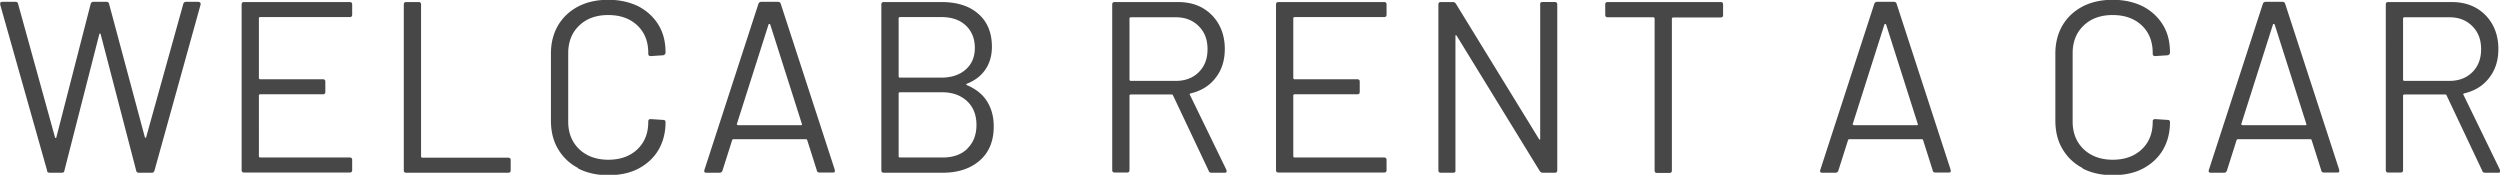
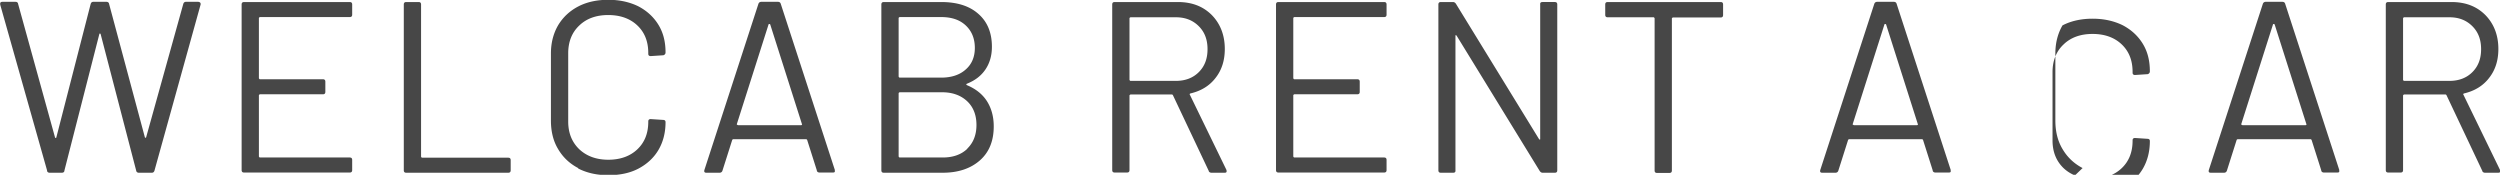
<svg xmlns="http://www.w3.org/2000/svg" viewBox="0 0 123.02 8.6">
-   <path d="M2.32 8.4.01.23V.19C0 .13.04.09.12.09h.64c.07 0 .12.03.13.1l1.82 6.58s.02.02.03.02.02 0 .03-.02L4.46.2c.02-.07.06-.11.13-.11h.65c.07 0 .12.04.13.11l1.76 6.56s.02.02.03.02.02 0 .03-.02L9.02.19c.02-.06.06-.1.13-.1h.61s.07.01.09.04c.02.02.03.06.02.1L7.6 8.4c-.02.06-.06.1-.13.1h-.64c-.07 0-.12-.04-.13-.11L4.95 1.67s-.02-.02-.03-.02-.02 0-.03.02L3.17 8.39c0 .07-.05.11-.13.11h-.6c-.06 0-.11-.03-.13-.1ZM17.21.84h-4.42s-.05.02-.05.05v2.96s.02.05.05.05h3.1q.12 0 .12.12v.5q0 .12-.12.12h-3.1s-.05.02-.05.05V7.7s.02.05.05.05h4.42q.12 0 .12.12v.5q0 .12-.12.12h-5.2q-.12 0-.12-.12V.22q0-.12.12-.12h5.2q.12 0 .12.12v.5q0 .12-.12.12m2.66 7.54V.22q0-.12.12-.12h.61q.12 0 .12.12v7.49s.02.05.05.05h4.24q.12 0 .12.12v.5q0 .12-.12.12h-5.02q-.12 0-.12-.12m8.58-.11c-.42-.22-.75-.53-.99-.94-.24-.4-.35-.87-.35-1.4v-3.3c0-.52.12-.98.35-1.38q.36-.6.99-.93c.42-.22.92-.33 1.48-.33s1.05.11 1.48.32c.42.22.75.52.99.91s.35.84.35 1.36c0 .04-.01.07-.04.1-.02.02-.05.04-.08.04l-.61.04c-.08 0-.12-.04-.12-.11v-.04c0-.57-.18-1.02-.54-1.36s-.84-.51-1.43-.51-1.07.17-1.43.52c-.36.34-.54.8-.54 1.36v3.36c0 .56.18 1.01.54 1.36.36.34.84.52 1.43.52s1.07-.17 1.43-.51.54-.79.54-1.36v-.02c0-.07.04-.11.12-.11l.61.04c.08 0 .12.04.12.11 0 .52-.12.98-.35 1.37s-.57.7-.99.92-.92.32-1.48.32-1.05-.11-1.48-.33Zm11.75.13-.48-1.51s-.02-.04-.05-.04h-3.59s-.04.01-.05.04l-.48 1.51c-.02.06-.07.1-.14.1h-.65c-.09 0-.12-.04-.1-.13L37.32.19c.02-.06.07-.1.14-.1h.82c.07 0 .12.03.14.1l2.66 8.17v.05c.01.06-.02.08-.1.08h-.65c-.07 0-.12-.03-.14-.1Zm-3.92-2.26s.03.02.04.02h3.1s.03 0 .04-.02a.03.03 0 0 0 0-.04L37.9 1.2s-.02-.02-.04-.02-.03 0-.04.02l-1.56 4.9v.04Zm11.3-1.95c.43.18.76.44.98.78s.34.76.34 1.25q0 1.08-.69 1.68c-.46.4-1.07.6-1.82.6h-2.9q-.12 0-.12-.12V.22q0-.12.12-.12h2.82c.78 0 1.39.19 1.83.58.44.38.67.92.67 1.62 0 .44-.11.81-.32 1.12s-.51.54-.91.7c-.04.02-.04.05 0 .07M44.22.89v2.88s.02.05.05.05h2.04c.5 0 .91-.13 1.21-.4.3-.26.45-.62.45-1.06q0-.69-.45-1.11c-.3-.28-.7-.41-1.21-.41h-2.04s-.05.02-.05.05m3.38 6.42c.3-.29.45-.68.45-1.16s-.15-.88-.46-1.17-.72-.44-1.24-.44h-2.08s-.05.02-.05.05V7.7s.02.05.05.05h2.12c.5 0 .91-.14 1.21-.43Zm11.88 1.1-1.76-3.72s-.02-.04-.05-.04h-2.04s-.05.02-.05.05v3.67q0 .12-.12.12h-.61q-.12 0-.12-.12V.22q0-.12.12-.12h3.11c.69 0 1.24.21 1.67.64.42.43.64.99.64 1.67 0 .56-.15 1.04-.46 1.43-.3.39-.72.64-1.24.76-.03.02-.04.04-.02.06l1.8 3.7s.01.04.01.06c0 .06-.03.08-.1.08h-.64c-.07 0-.12-.03-.14-.08ZM55.58.89v3.04s.02.05.05.05h2.23c.46 0 .84-.14 1.13-.43s.43-.66.43-1.13-.14-.84-.43-1.13-.66-.44-1.13-.44h-2.23s-.05.02-.05.05ZM68.11.84h-4.42s-.05.02-.05.05v2.96s.02.05.05.05h3.1q.12 0 .12.12v.5q0 .12-.12.12h-3.1s-.05.02-.05.05V7.7s.02.05.05.05h4.42q.12 0 .12.12v.5q0 .12-.12.12h-5.2q-.12 0-.12-.12V.22q0-.12.12-.12h5.2q.12 0 .12.12v.5q0 .12-.12.12M75.9.1h.61q.12 0 .12.12v8.16q0 .12-.12.12h-.6c-.06 0-.1-.03-.14-.08l-4.09-6.66s-.02-.03-.04-.03-.02.02-.02.04v6.61c.01.08-.03.12-.11.12h-.61q-.12 0-.12-.12V.22q0-.12.12-.12h.6c.06 0 .1.03.14.08l4.09 6.66s.02.03.04.03.02-.02.02-.04V.22c-.01-.08.03-.12.11-.12m8.89.12v.52q0 .12-.12.12h-2.35s-.05.02-.05.05v7.48q0 .12-.12.12h-.61q-.12 0-.12-.12V.9s-.02-.05-.05-.05h-2.26q-.12 0-.12-.12V.22q0-.12.12-.12h5.56q.12 0 .12.12M95.11 8.4l-.48-1.51s-.02-.04-.05-.04h-3.59s-.04.01-.05.04l-.48 1.51c-.02.06-.07.1-.14.1h-.65c-.09 0-.12-.04-.1-.13L92.23.19c.02-.06.07-.1.14-.1h.82c.07 0 .12.03.14.1l2.66 8.17v.05c.01.06-.02.08-.1.08h-.65c-.07 0-.12-.03-.14-.1Zm-3.92-2.26s.03.02.04.02h3.1s.03 0 .04-.02a.03.03 0 0 0 0-.04l-1.56-4.9s-.02-.02-.04-.02-.03 0-.04.02l-1.56 4.9v.04Zm11.29 2.13c-.42-.22-.75-.53-.99-.94-.24-.4-.35-.87-.35-1.4v-3.3c0-.52.12-.98.35-1.38q.36-.6.99-.93c.42-.22.92-.33 1.48-.33s1.05.11 1.48.32c.42.22.75.52.99.91s.35.84.35 1.36c0 .04-.01.07-.04.1-.02.02-.05.04-.08.04l-.61.04c-.08 0-.12-.04-.12-.11v-.04c0-.57-.18-1.02-.54-1.36s-.84-.51-1.43-.51-1.07.17-1.43.52c-.36.34-.54.8-.54 1.36v3.36c0 .56.18 1.01.54 1.36.36.34.84.52 1.43.52s1.07-.17 1.43-.51.54-.79.54-1.36v-.02c0-.07.04-.11.12-.11l.61.04c.08 0 .12.04.12.11 0 .52-.12.98-.35 1.37s-.57.7-.99.92-.92.32-1.48.32-1.05-.11-1.48-.33Zm11.75.13-.48-1.51s-.02-.04-.05-.04h-3.59s-.04.01-.05.04l-.48 1.51c-.02.06-.07.1-.14.1h-.65c-.09 0-.12-.04-.1-.13l2.66-8.18c.02-.06.07-.1.14-.1h.82c.07 0 .12.03.14.1l2.66 8.17v.05c.01.06-.02.08-.1.08h-.65c-.07 0-.12-.03-.14-.1Zm-3.92-2.26s.03.02.04.02h3.1s.03 0 .04-.02a.03.03 0 0 0 0-.04l-1.56-4.9s-.02-.02-.04-.02-.03 0-.04.02l-1.56 4.9v.04Zm11.84 2.27-1.76-3.72s-.02-.04-.05-.04h-2.04s-.05.02-.05.05v3.67q0 .12-.12.12h-.61q-.12 0-.12-.12V.22q0-.12.12-.12h3.11c.69 0 1.24.21 1.67.64.42.43.64.99.64 1.67 0 .56-.15 1.04-.46 1.43-.3.39-.72.64-1.24.76-.03.02-.04.04-.02.06l1.8 3.7s.01.04.01.06c0 .06-.03.08-.1.08h-.64c-.07 0-.12-.03-.14-.08Zm-3.9-7.52v3.04s.02.05.05.05h2.23c.46 0 .84-.14 1.13-.43s.43-.66.43-1.13-.14-.84-.43-1.13-.66-.44-1.13-.44h-2.23s-.05.02-.05.05Z" style="fill:#474747" />
+   <path d="M2.32 8.4.01.23V.19C0 .13.04.09.12.09h.64c.07 0 .12.03.13.1l1.82 6.58s.02.02.03.02.02 0 .03-.02L4.46.2c.02-.07.06-.11.13-.11h.65c.07 0 .12.04.13.11l1.76 6.56s.02.02.03.02.02 0 .03-.02L9.02.19c.02-.06.06-.1.13-.1h.61s.07.01.09.04c.02.02.03.06.02.1L7.6 8.4c-.02.06-.06.1-.13.1h-.64c-.07 0-.12-.04-.13-.11L4.95 1.67s-.02-.02-.03-.02-.02 0-.03.02L3.17 8.39c0 .07-.05.11-.13.11h-.6c-.06 0-.11-.03-.13-.1ZM17.21.84h-4.42s-.05.02-.05.05v2.96s.02.05.05.05h3.1q.12 0 .12.12v.5q0 .12-.12.12h-3.1s-.05.02-.05.05V7.7s.02.05.05.05h4.42q.12 0 .12.12v.5q0 .12-.12.12h-5.2q-.12 0-.12-.12V.22q0-.12.12-.12h5.2q.12 0 .12.12v.5q0 .12-.12.12m2.66 7.54V.22q0-.12.12-.12h.61q.12 0 .12.12v7.49s.02.05.05.05h4.24q.12 0 .12.12v.5q0 .12-.12.12h-5.02q-.12 0-.12-.12m8.58-.11c-.42-.22-.75-.53-.99-.94-.24-.4-.35-.87-.35-1.4v-3.3c0-.52.12-.98.35-1.38q.36-.6.99-.93c.42-.22.92-.33 1.48-.33s1.05.11 1.48.32c.42.22.75.52.99.91s.35.84.35 1.36c0 .04-.01.07-.04.1-.02.02-.05.04-.08.04l-.61.04c-.08 0-.12-.04-.12-.11v-.04c0-.57-.18-1.02-.54-1.36s-.84-.51-1.43-.51-1.07.17-1.43.52c-.36.34-.54.8-.54 1.36v3.36c0 .56.18 1.01.54 1.36.36.34.84.52 1.43.52s1.07-.17 1.43-.51.54-.79.54-1.36v-.02c0-.07.04-.11.12-.11l.61.04c.08 0 .12.04.12.11 0 .52-.12.98-.35 1.37s-.57.7-.99.92-.92.32-1.48.32-1.05-.11-1.48-.33Zm11.75.13-.48-1.51s-.02-.04-.05-.04h-3.59s-.04.01-.05.04l-.48 1.51c-.02.06-.07.1-.14.1h-.65c-.09 0-.12-.04-.1-.13L37.32.19c.02-.06.07-.1.14-.1h.82c.07 0 .12.03.14.1l2.66 8.17v.05c.01.06-.02.08-.1.08h-.65c-.07 0-.12-.03-.14-.1Zm-3.92-2.26s.03.02.04.02h3.1s.03 0 .04-.02a.03.03 0 0 0 0-.04L37.9 1.2s-.02-.02-.04-.02-.03 0-.04.02l-1.56 4.9v.04Zm11.3-1.95c.43.18.76.44.98.78s.34.76.34 1.25q0 1.08-.69 1.68c-.46.4-1.07.6-1.82.6h-2.9q-.12 0-.12-.12V.22q0-.12.12-.12h2.82c.78 0 1.39.19 1.83.58.44.38.67.92.67 1.62 0 .44-.11.81-.32 1.12s-.51.54-.91.7c-.04.02-.04.05 0 .07M44.22.89v2.88s.02.05.05.05h2.04c.5 0 .91-.13 1.21-.4.3-.26.45-.62.45-1.06q0-.69-.45-1.11c-.3-.28-.7-.41-1.21-.41h-2.04s-.05.02-.05.05m3.38 6.42c.3-.29.45-.68.45-1.16s-.15-.88-.46-1.17-.72-.44-1.24-.44h-2.08s-.05.02-.05.05V7.7s.02.05.05.05h2.12c.5 0 .91-.14 1.21-.43Zm11.88 1.1-1.76-3.72s-.02-.04-.05-.04h-2.04s-.05.02-.05.05v3.67q0 .12-.12.12h-.61q-.12 0-.12-.12V.22q0-.12.12-.12h3.11c.69 0 1.24.21 1.67.64.42.43.64.99.64 1.67 0 .56-.15 1.04-.46 1.43-.3.39-.72.64-1.24.76-.03.02-.04.04-.02.06l1.8 3.7s.01.04.01.06c0 .06-.03.08-.1.08h-.64c-.07 0-.12-.03-.14-.08ZM55.58.89v3.04s.02.05.05.05h2.23c.46 0 .84-.14 1.13-.43s.43-.66.43-1.13-.14-.84-.43-1.13-.66-.44-1.13-.44h-2.23s-.05.02-.05.05ZM68.11.84h-4.42s-.05.02-.05.05v2.96s.02.05.05.05h3.1q.12 0 .12.12v.5q0 .12-.12.12h-3.1s-.05.02-.05.05V7.7s.02.05.05.05h4.42q.12 0 .12.12v.5q0 .12-.12.12h-5.2q-.12 0-.12-.12V.22q0-.12.12-.12h5.2q.12 0 .12.12v.5q0 .12-.12.12M75.9.1h.61q.12 0 .12.12v8.16q0 .12-.12.12h-.6c-.06 0-.1-.03-.14-.08l-4.09-6.66s-.02-.03-.04-.03-.02.02-.02.04v6.61c.01.08-.03.12-.11.12h-.61q-.12 0-.12-.12V.22q0-.12.12-.12h.6c.06 0 .1.03.14.08l4.09 6.66s.02.03.04.03.02-.02.02-.04V.22c-.01-.08.03-.12.11-.12m8.89.12v.52q0 .12-.12.12h-2.35s-.05.02-.05.05v7.48q0 .12-.12.12h-.61q-.12 0-.12-.12V.9s-.02-.05-.05-.05h-2.26q-.12 0-.12-.12V.22q0-.12.12-.12h5.56q.12 0 .12.12M95.11 8.4l-.48-1.51s-.02-.04-.05-.04h-3.59s-.04.01-.05.04l-.48 1.51c-.02.06-.07.1-.14.1h-.65c-.09 0-.12-.04-.1-.13L92.23.19c.02-.06.07-.1.14-.1h.82c.07 0 .12.03.14.1l2.66 8.17v.05c.01.06-.02.08-.1.08h-.65c-.07 0-.12-.03-.14-.1Zm-3.92-2.26s.03.02.04.02h3.1s.03 0 .04-.02a.03.03 0 0 0 0-.04l-1.56-4.9s-.02-.02-.04-.02-.03 0-.04.02l-1.56 4.9v.04Zm11.29 2.13c-.42-.22-.75-.53-.99-.94-.24-.4-.35-.87-.35-1.4v-3.3c0-.52.12-.98.35-1.38c.42-.22.92-.33 1.48-.33s1.05.11 1.48.32c.42.22.75.52.99.91s.35.84.35 1.36c0 .04-.01.07-.04.1-.02.02-.05.04-.08.04l-.61.04c-.08 0-.12-.04-.12-.11v-.04c0-.57-.18-1.02-.54-1.36s-.84-.51-1.43-.51-1.07.17-1.43.52c-.36.34-.54.8-.54 1.36v3.36c0 .56.18 1.01.54 1.36.36.34.84.52 1.43.52s1.07-.17 1.43-.51.54-.79.54-1.36v-.02c0-.07.04-.11.12-.11l.61.04c.08 0 .12.04.12.11 0 .52-.12.98-.35 1.37s-.57.7-.99.92-.92.32-1.48.32-1.05-.11-1.48-.33Zm11.75.13-.48-1.51s-.02-.04-.05-.04h-3.59s-.04.01-.05.04l-.48 1.51c-.02.06-.07.1-.14.1h-.65c-.09 0-.12-.04-.1-.13l2.66-8.18c.02-.06.07-.1.14-.1h.82c.07 0 .12.03.14.1l2.66 8.17v.05c.01.06-.02.08-.1.08h-.65c-.07 0-.12-.03-.14-.1Zm-3.92-2.26s.03.02.04.02h3.1s.03 0 .04-.02a.03.03 0 0 0 0-.04l-1.56-4.9s-.02-.02-.04-.02-.03 0-.04.02l-1.56 4.9v.04Zm11.84 2.27-1.76-3.72s-.02-.04-.05-.04h-2.04s-.05.02-.05.05v3.67q0 .12-.12.12h-.61q-.12 0-.12-.12V.22q0-.12.12-.12h3.11c.69 0 1.24.21 1.67.64.42.43.64.99.64 1.67 0 .56-.15 1.04-.46 1.43-.3.39-.72.64-1.24.76-.03.02-.04.04-.02.06l1.8 3.7s.01.04.01.06c0 .06-.03.08-.1.08h-.64c-.07 0-.12-.03-.14-.08Zm-3.9-7.52v3.04s.02.05.05.05h2.23c.46 0 .84-.14 1.13-.43s.43-.66.43-1.13-.14-.84-.43-1.13-.66-.44-1.13-.44h-2.23s-.05.02-.05.05Z" style="fill:#474747" />
</svg>